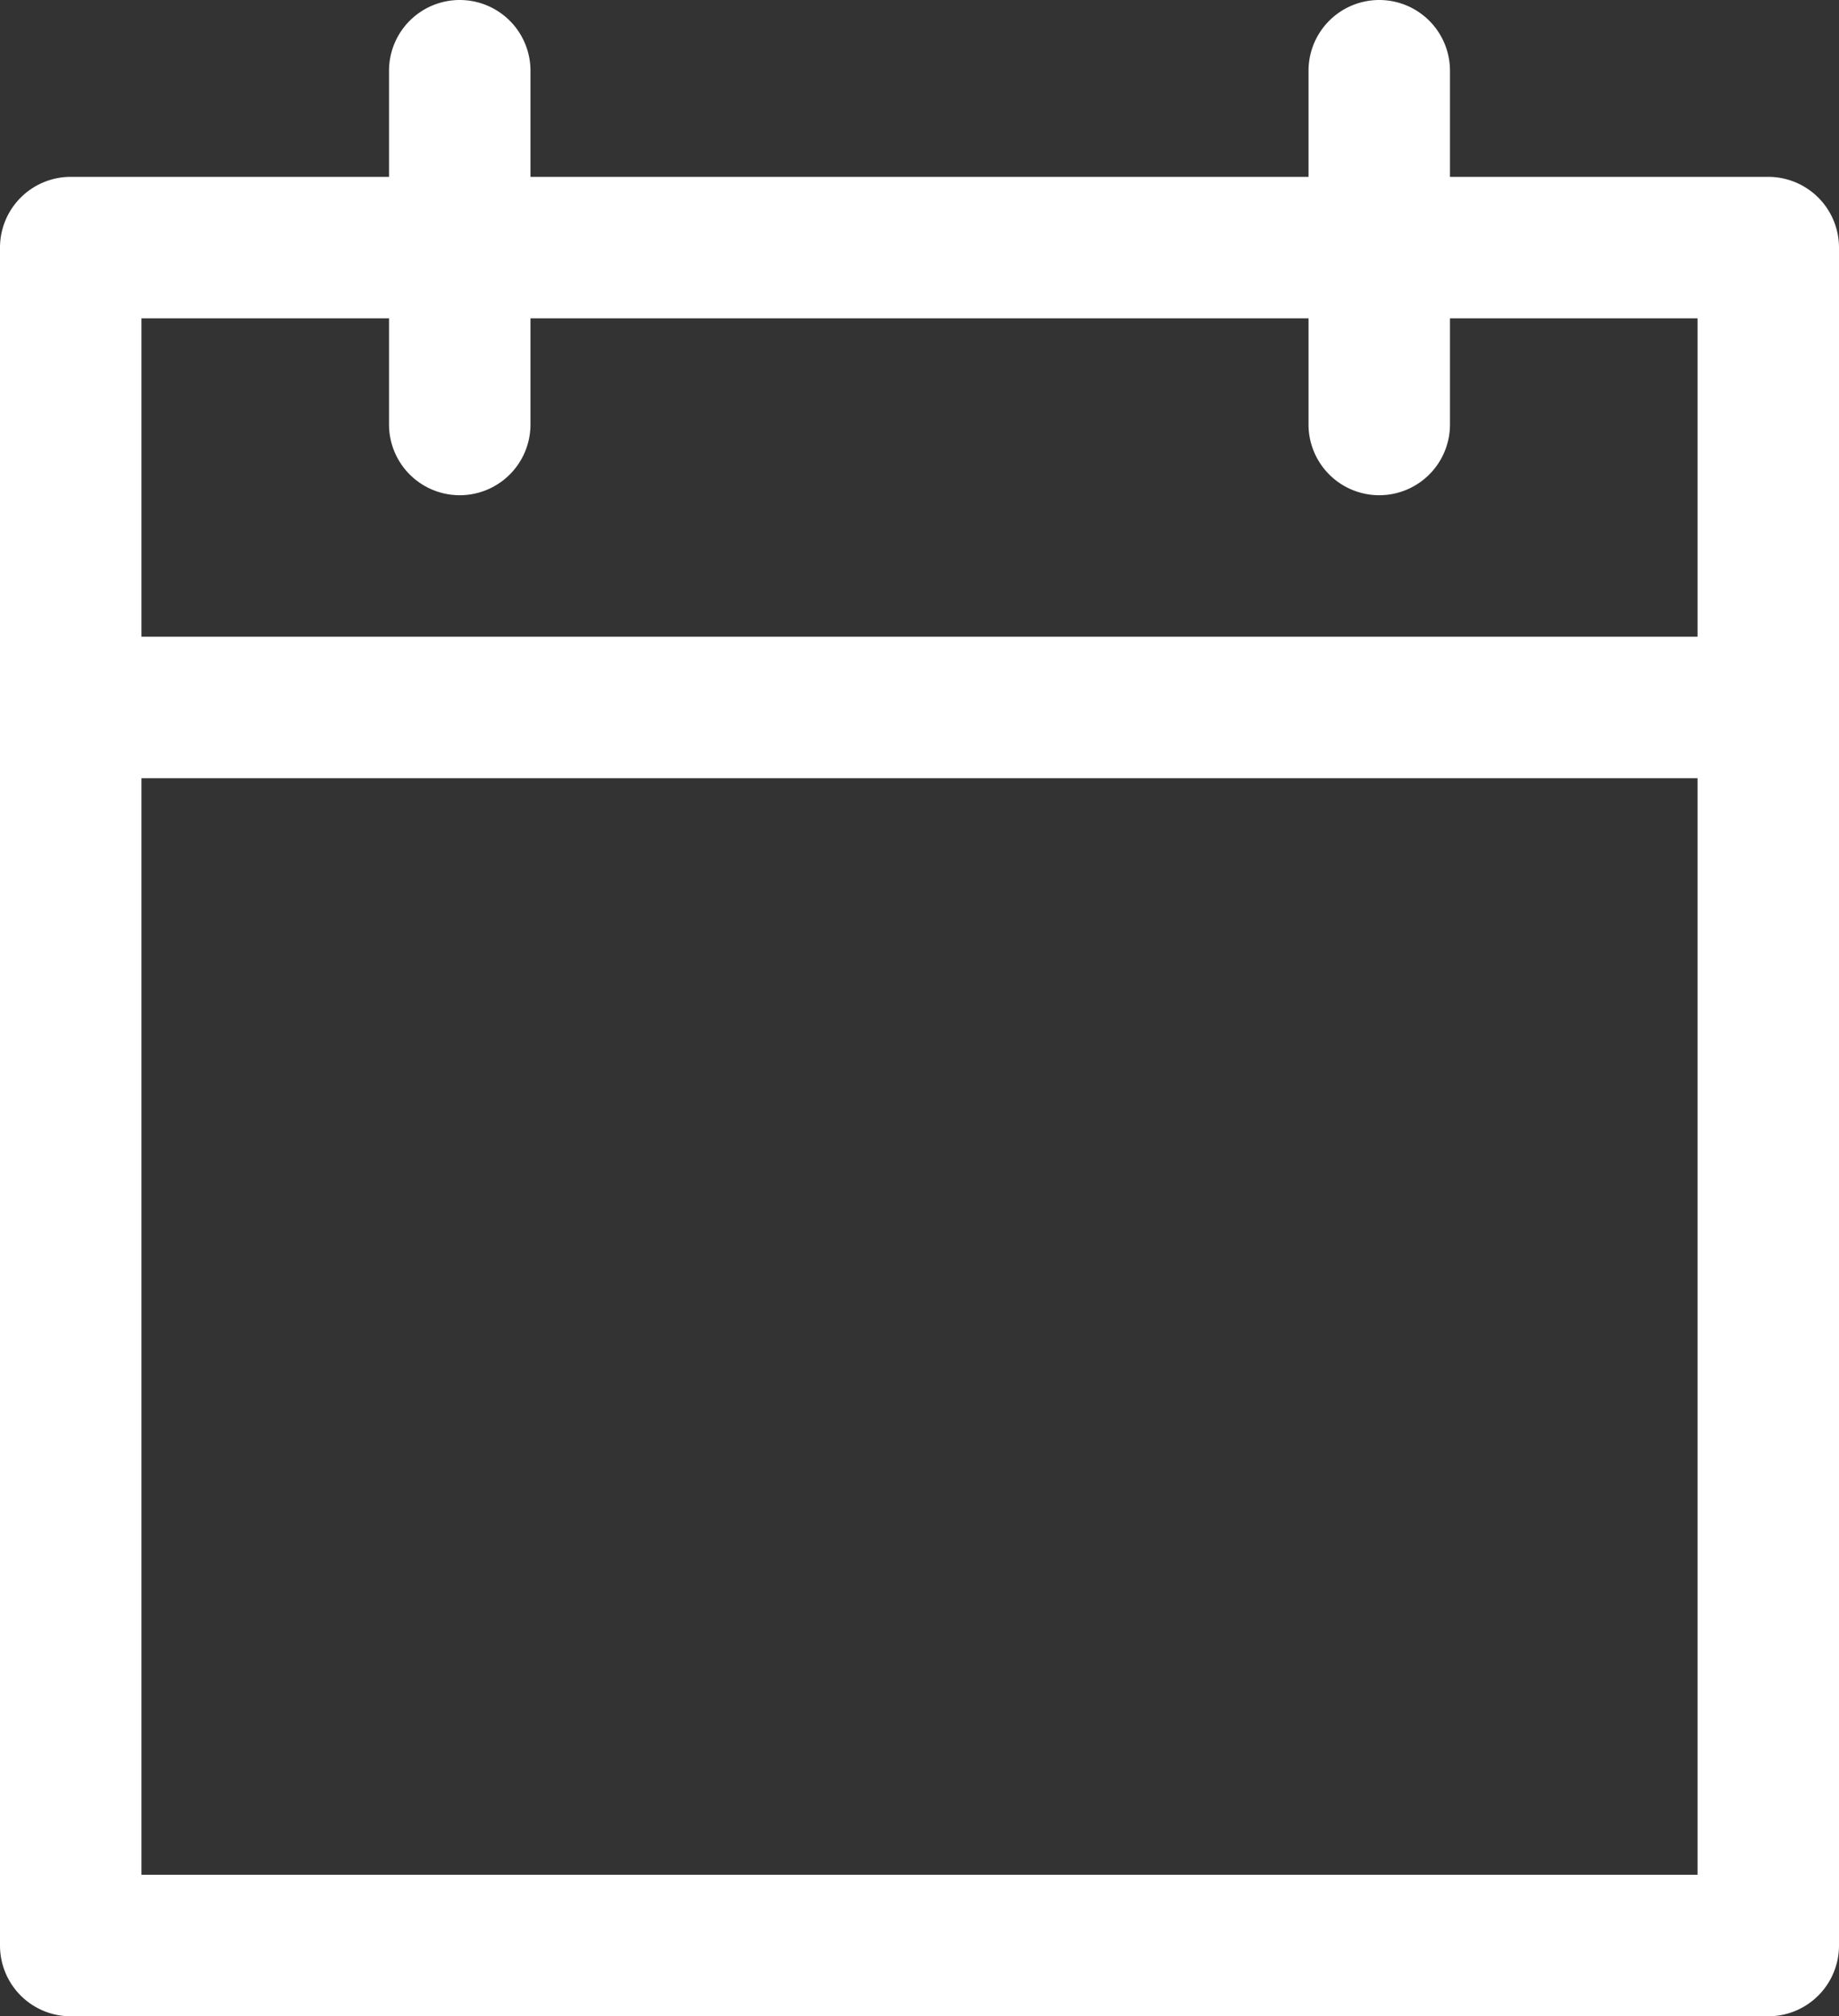
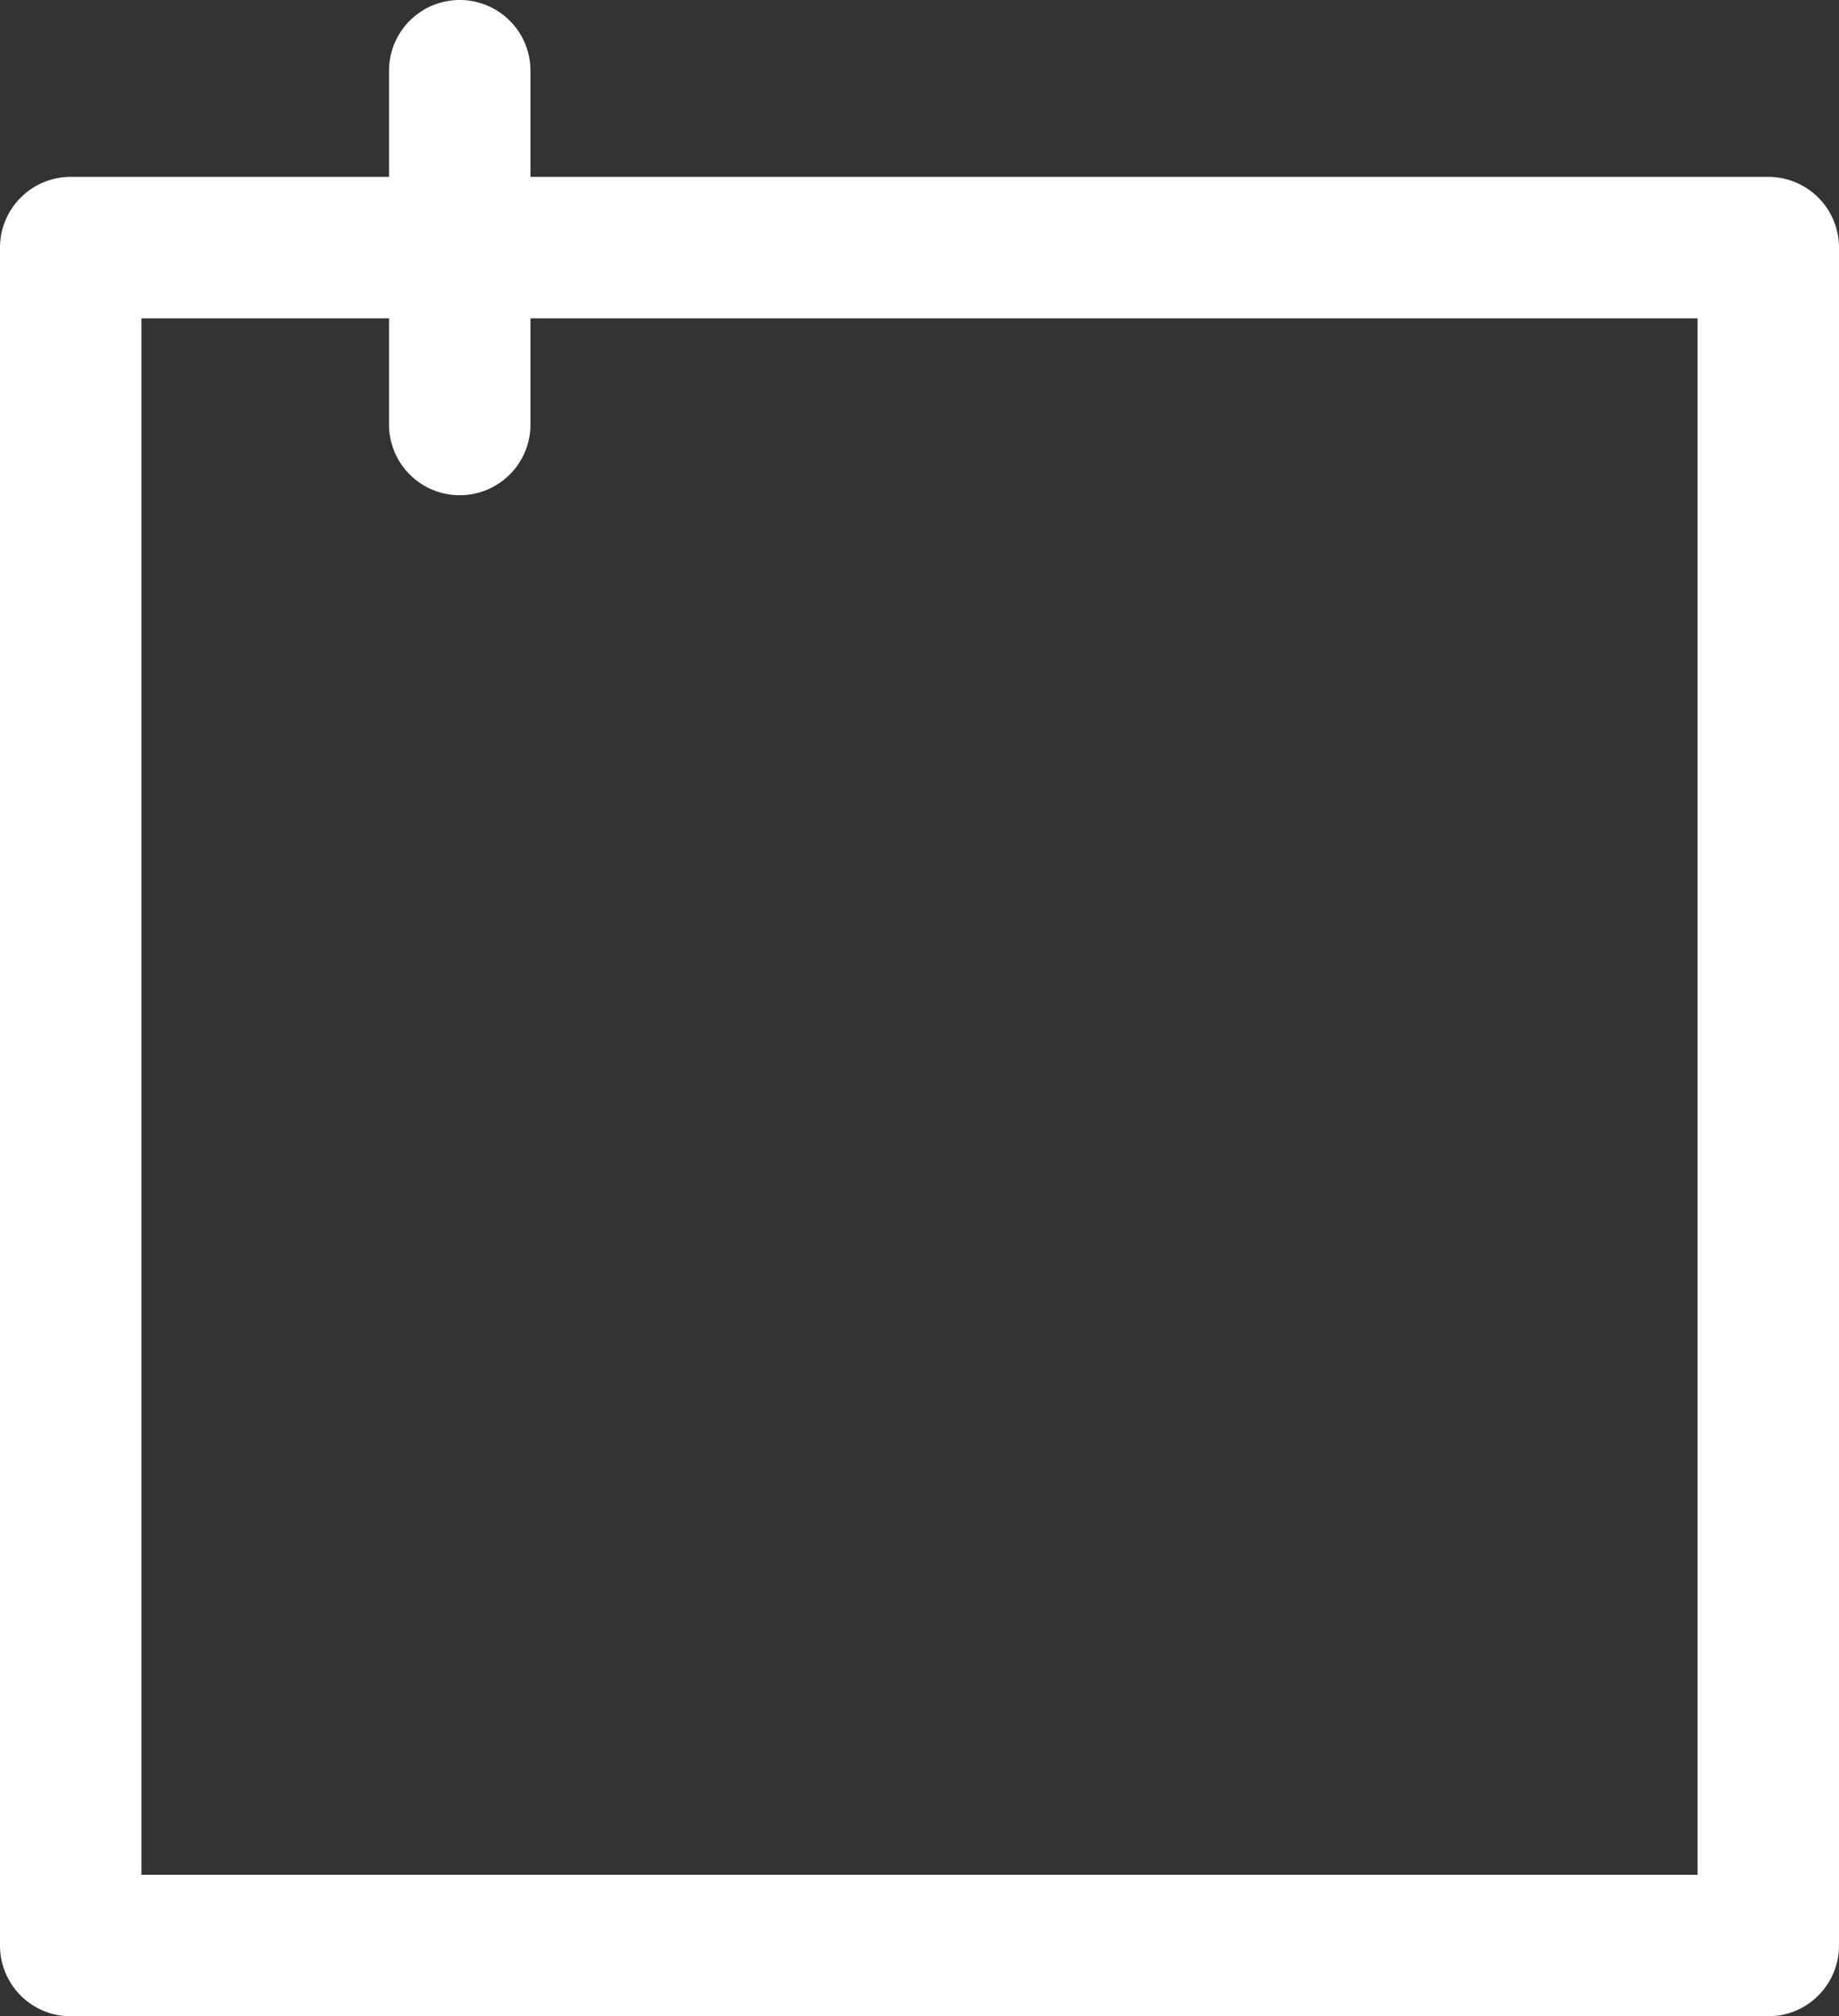
<svg xmlns="http://www.w3.org/2000/svg" width="26" height="28.5" viewBox="0 0 26 28.5">
  <rect x="0" y="0" width="26" height="28.5" fill="#333333" stroke="none" />
  <g id="Group_291" data-name="Group 291" transform="translate(-352 -3724.5)">
    <path id="Rectangle_1181" data-name="Rectangle 1181" d="M0-1H24a1,1,0,0,1,1,1V24a1,1,0,0,1-1,1H0a1,1,0,0,1-1-1V0A1,1,0,0,1,0-1ZM23,1H1V23H23Z" transform="translate(353 3728)" fill="#FFF" />
-     <path id="Line_29" data-name="Line 29" d="M24,1H0V-1H24Z" transform="translate(353 3734.5)" fill="#FFF" />
    <path id="Line_30" data-name="Line 30" d="M0,6A1,1,0,0,1-1,5V0A1,1,0,0,1,0-1,1,1,0,0,1,1,0V5A1,1,0,0,1,0,6Z" transform="translate(358.5 3725.5)" fill="#FFF" />
-     <path id="Line_31" data-name="Line 31" d="M0,6A1,1,0,0,1-1,5V0A1,1,0,0,1,0-1,1,1,0,0,1,1,0V5A1,1,0,0,1,0,6Z" transform="translate(371.5 3725.5)" fill="#FFF" />
  </g>
</svg>